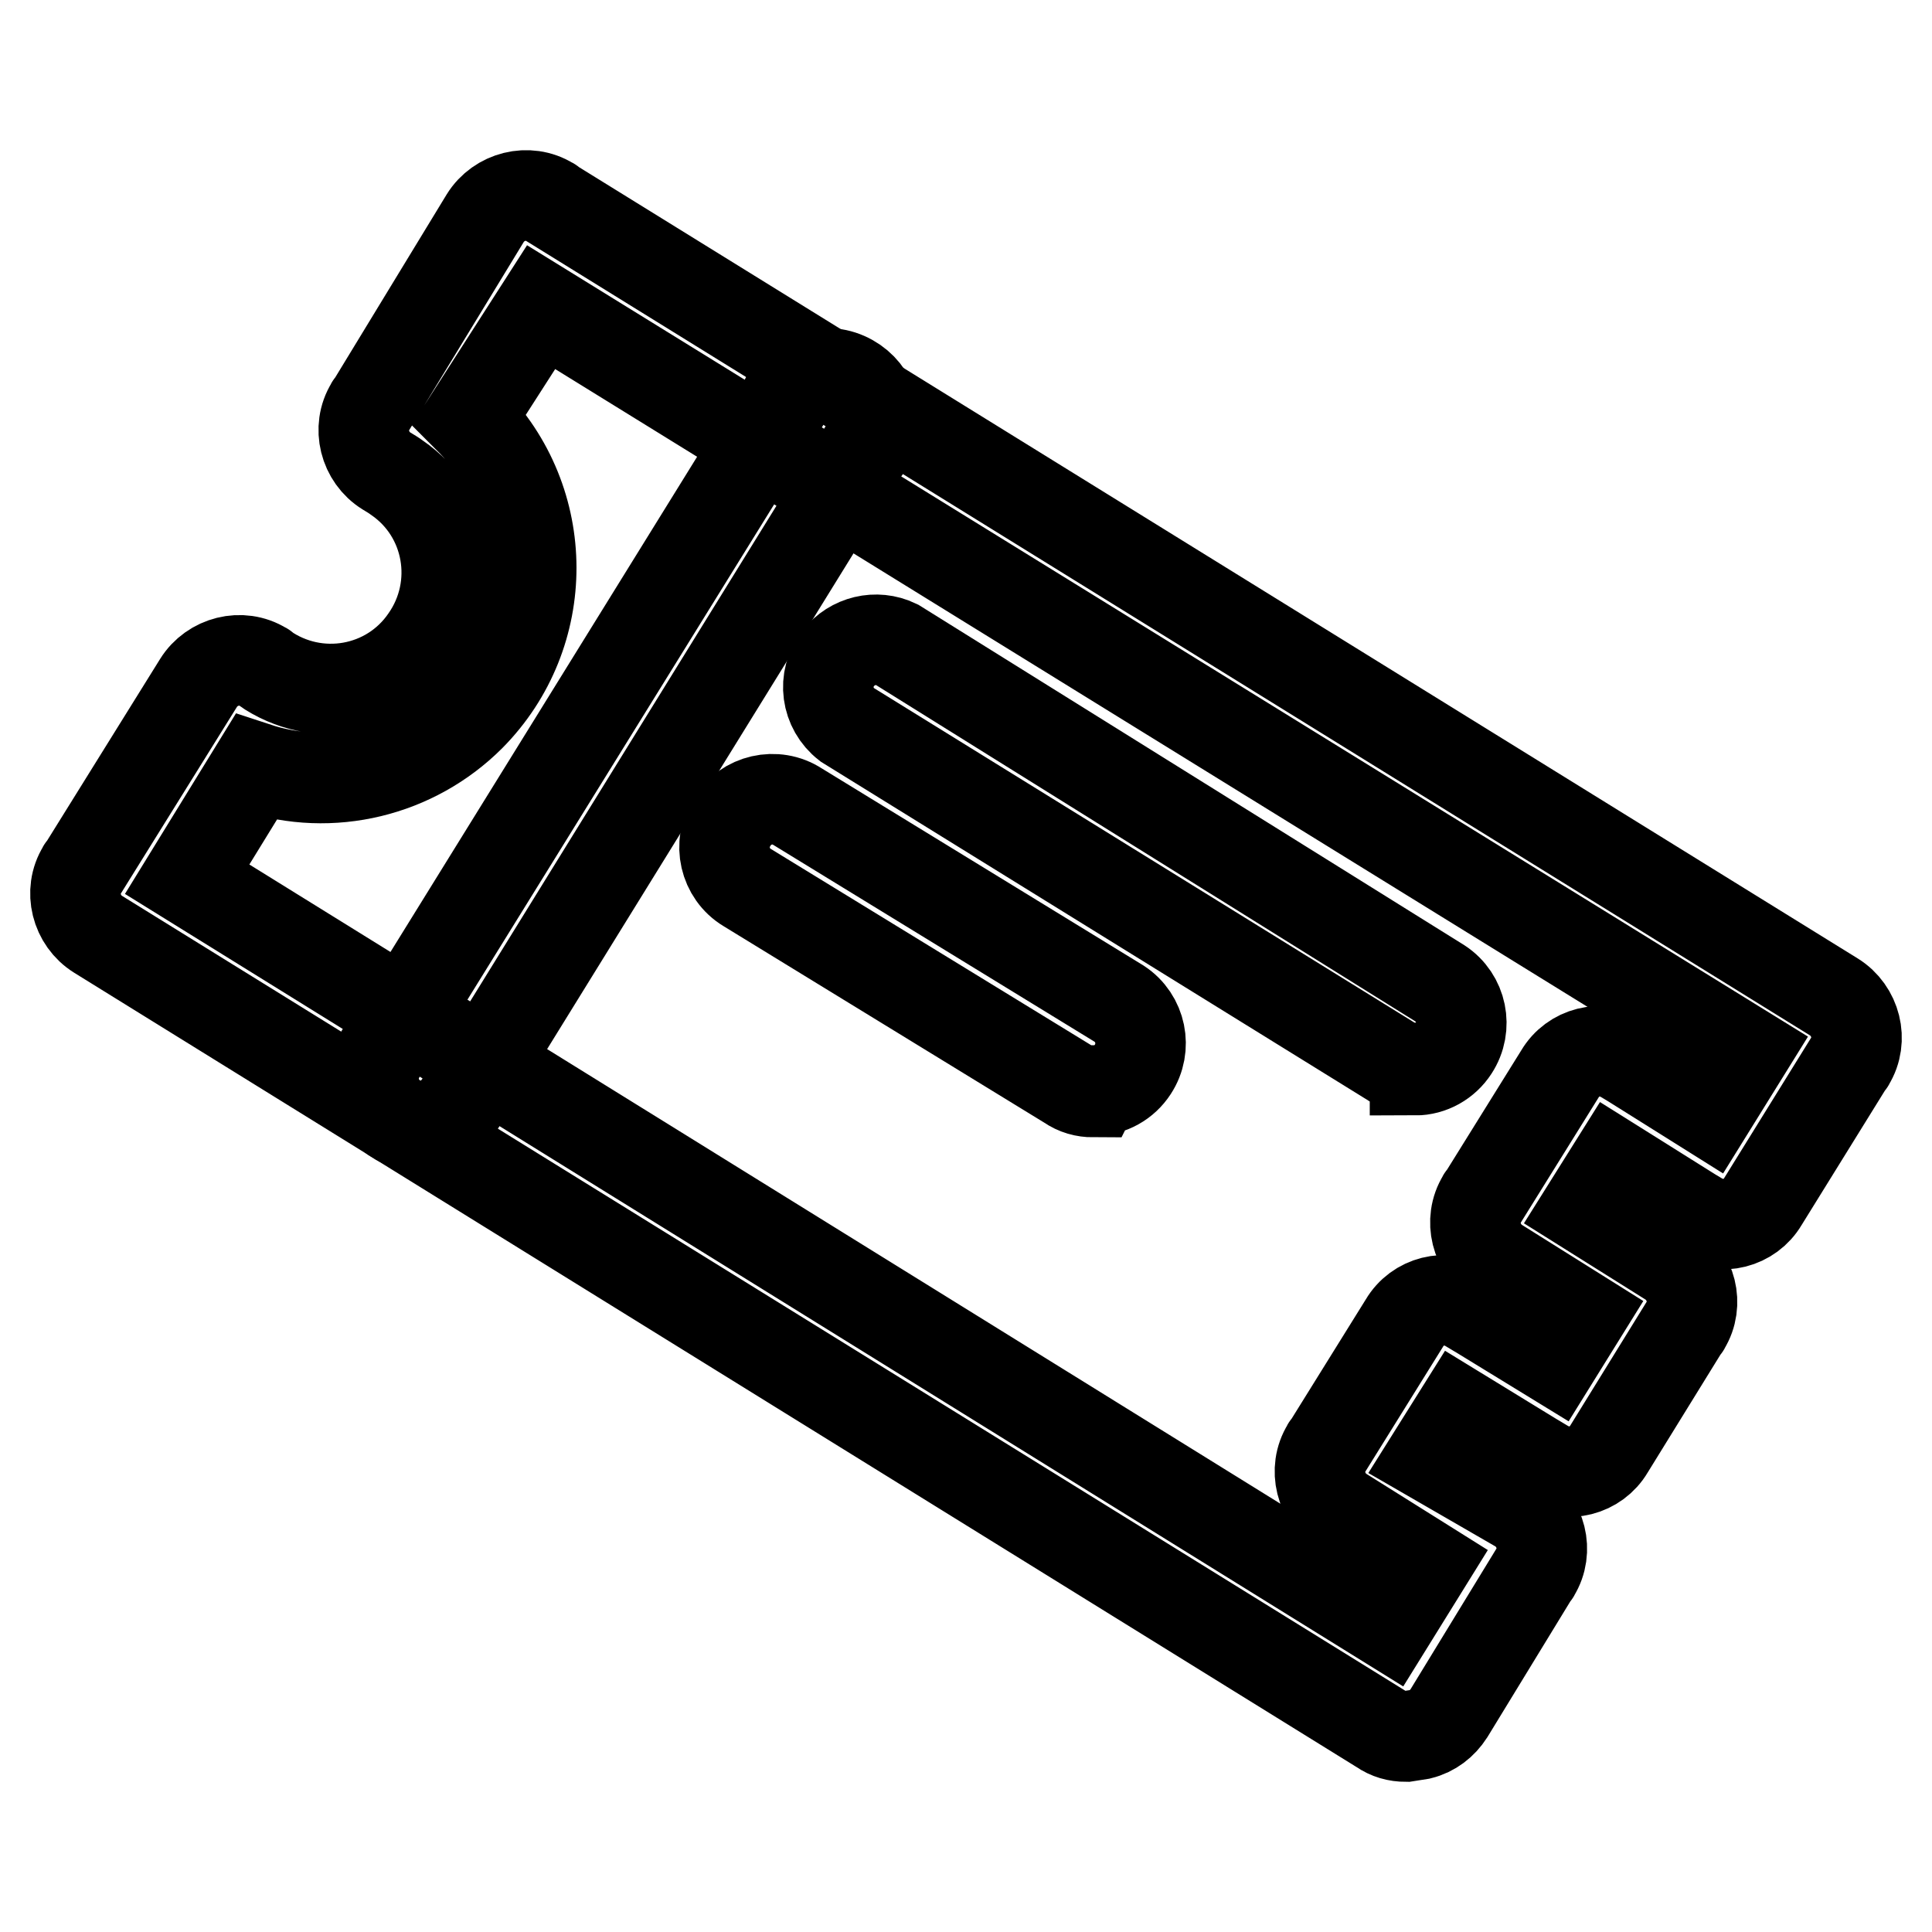
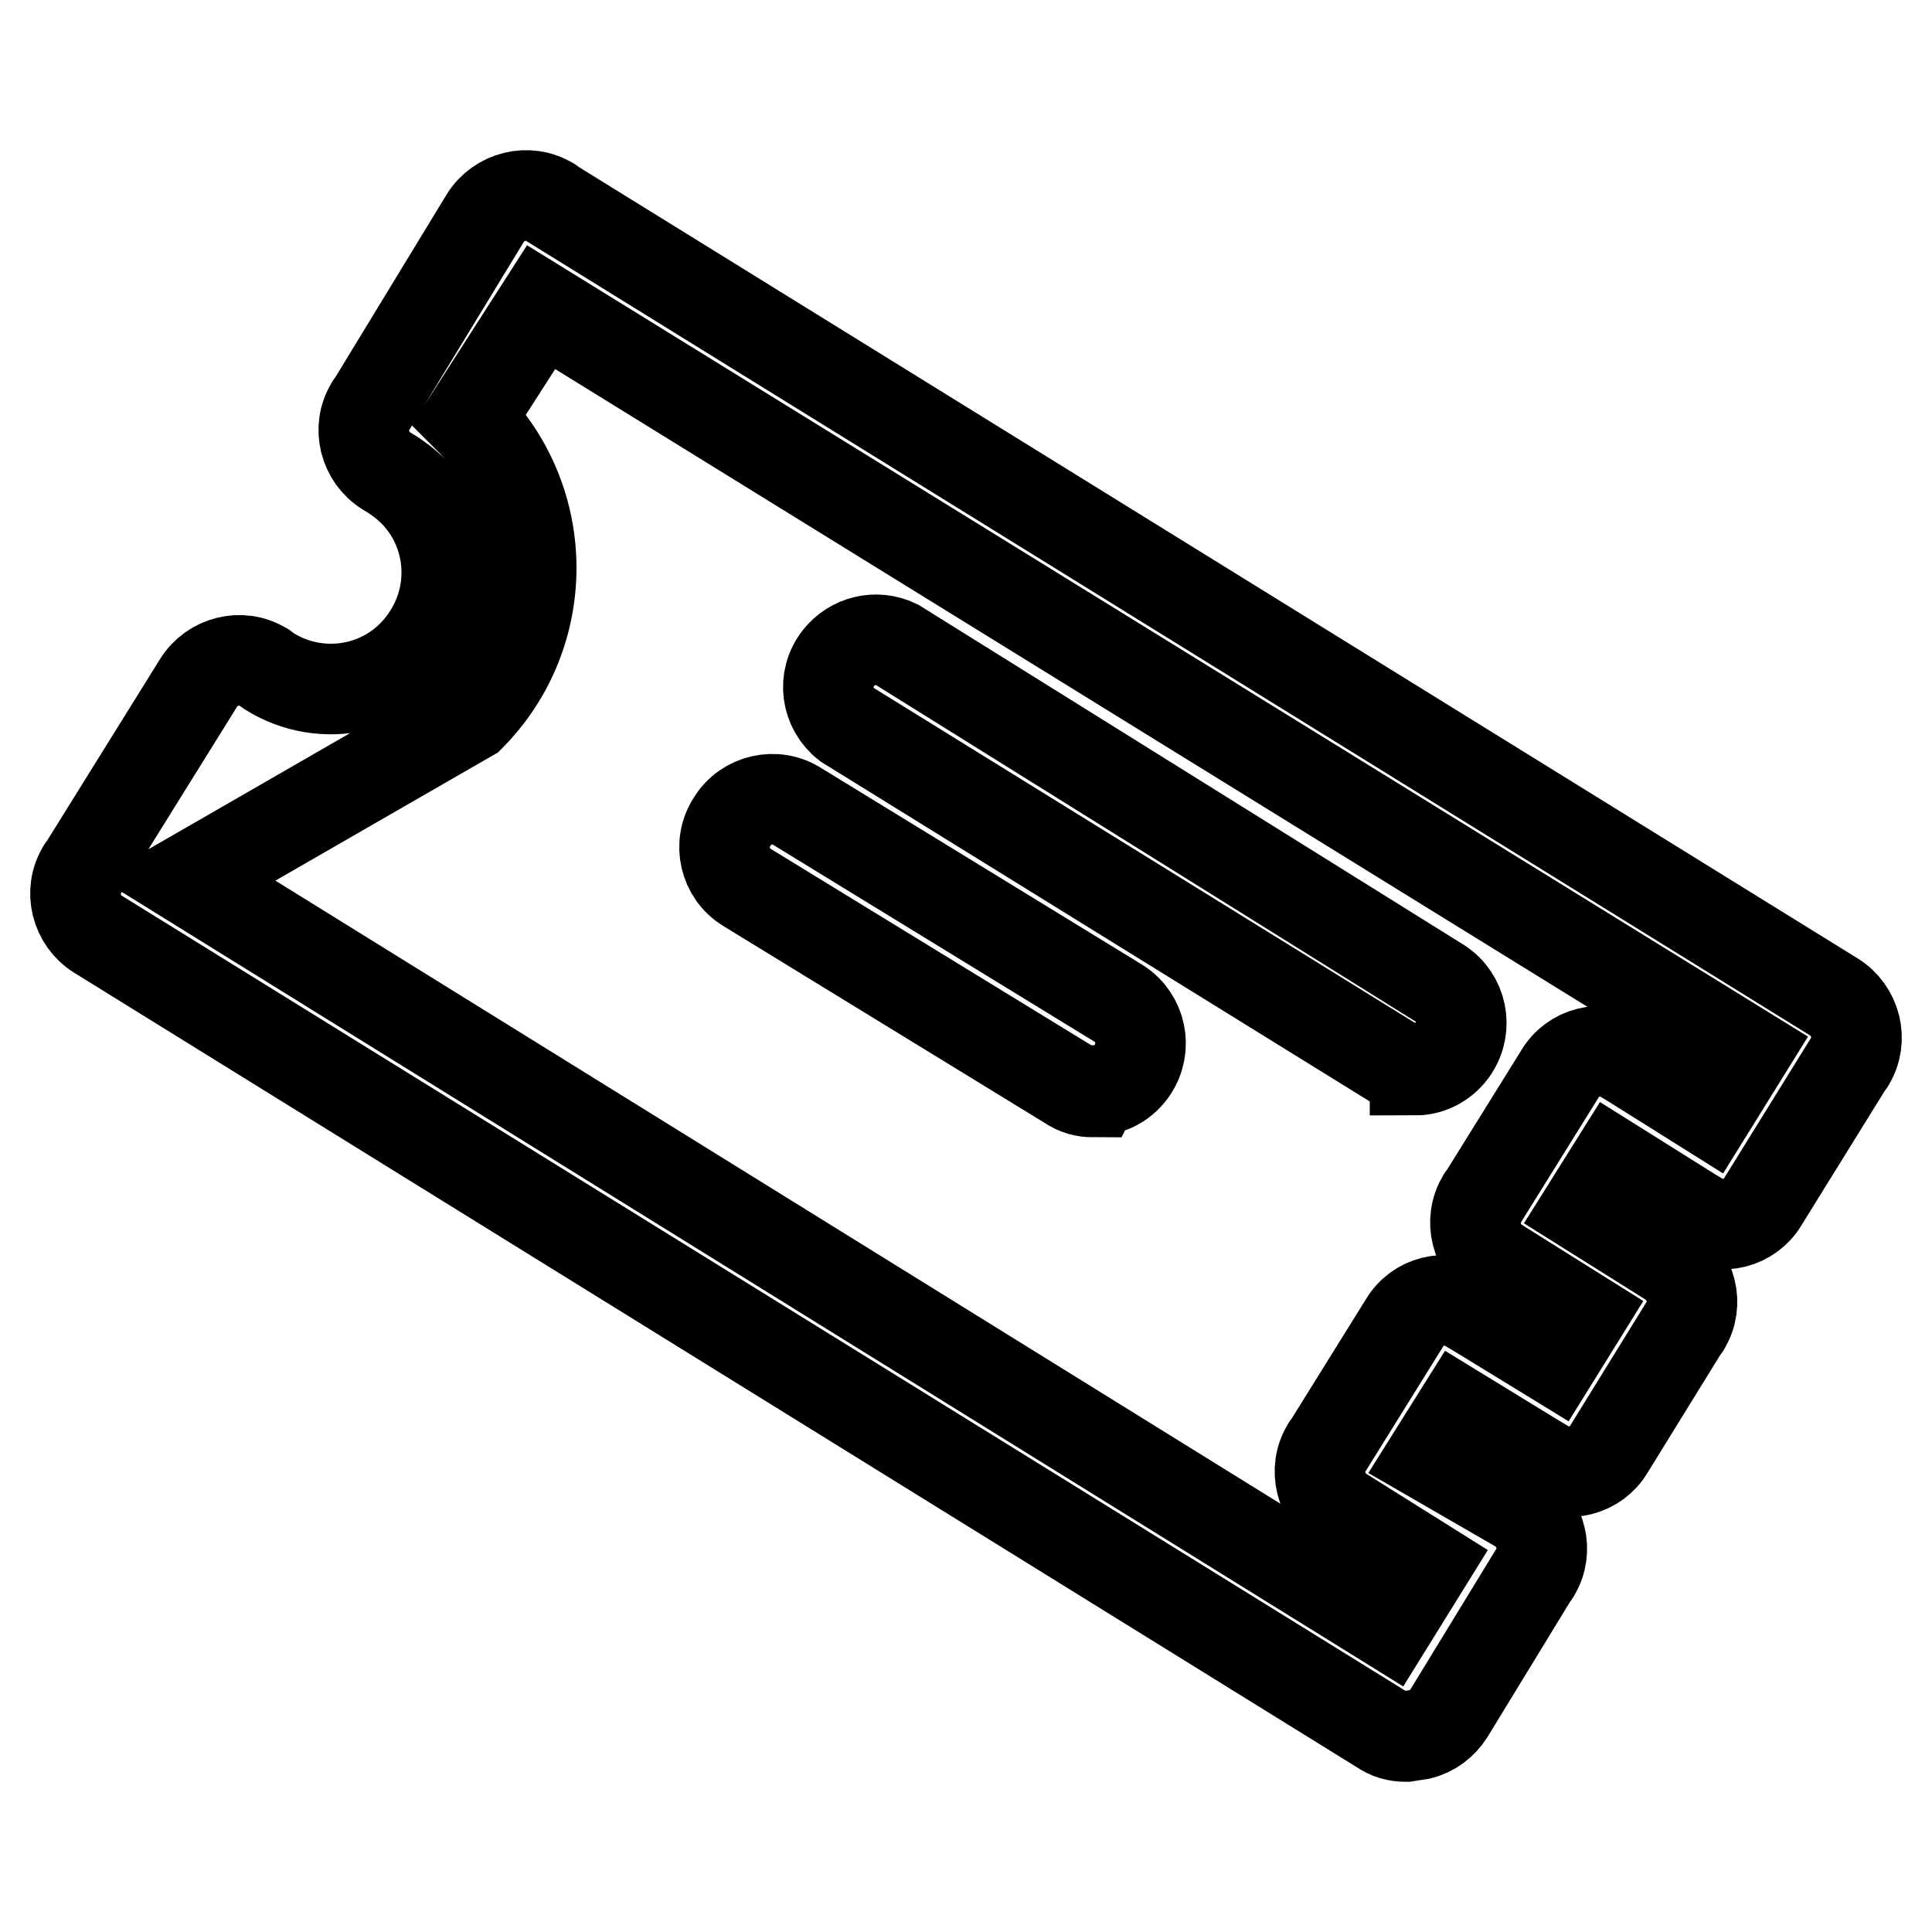
<svg xmlns="http://www.w3.org/2000/svg" version="1.1" x="0px" y="0px" viewBox="0 0 256 256" enable-background="new 0 0 256 256" xml:space="preserve">
  <g>
-     <path stroke-width="12" fill-opacity="0" stroke="#000000" d="M55.7,149.2c-3.5,0-6.2-2.9-6.2-6.3c0-1.1,0.3-2.2,0.9-3.2l53.5-86.4c1.4-3.2,5-4.7,8.2-3.3 c3.2,1.4,4.7,5,3.3,8.2c-0.2,0.6-0.6,1.1-1,1.6L61,146.2C59.8,148.1,57.8,149.2,55.7,149.2L55.7,149.2z" />
-     <path stroke-width="12" fill-opacity="0" stroke="#000000" d="M186.3,230.1c-1.2,0-2.3-0.3-3.3-1L13,123.8c-2.9-1.8-3.9-5.7-2.1-8.6c0,0,0-0.1,0.1-0.1l15.3-24.6 c1.8-2.9,5.7-3.9,8.6-2.1c0,0,0.1,0,0.1,0.1c7,4.9,16.6,3.2,21.4-3.8c4.9-7,3.2-16.6-3.8-21.4c-0.4-0.3-0.9-0.6-1.4-0.9 c-2.9-1.8-3.9-5.7-2.1-8.6c0,0,0-0.1,0.1-0.1l15.1-24.8c1.8-2.9,5.7-3.9,8.6-2.1c0,0,0.1,0,0.1,0.1L243,132.1 c2.9,1.8,3.9,5.7,2.1,8.6c0,0,0,0.1-0.1,0.1l-11.4,18.4c-1.7,2.9-5.5,3.9-8.5,2.1c-0.1,0-0.2-0.1-0.2-0.1l-11-6.9l-3.7,5.9l11,6.9 c2.9,1.8,3.9,5.7,2.1,8.6c0,0,0,0.1-0.1,0.1l-10,16.2c-1.7,2.9-5.5,3.9-8.5,2.1c-0.1,0-0.2-0.1-0.2-0.1l-11.1-6.8l-3.7,5.9 l11.6,6.7c2.9,1.8,3.9,5.7,2.1,8.6c0,0,0,0.1-0.1,0.1L192,227c-0.9,1.4-2.2,2.4-3.8,2.8L186.3,230.1z M24.8,116.5L184,215.2 l4.9-7.9l-11-6.9c-2.9-1.8-3.9-5.7-2.1-8.6c0,0,0-0.1,0.1-0.1l10.2-16.4c1.7-2.9,5.5-3.9,8.5-2.1c0.1,0,0.2,0.1,0.2,0.1l11.1,6.8 l3.6-5.8l-11-6.9c-2.9-1.8-3.9-5.7-2.1-8.6c0,0,0-0.1,0.1-0.1l10.2-16.4c1.7-2.9,5.5-3.9,8.5-2.1c0.1,0,0.2,0.1,0.2,0.1l11,6.9 l4.9-7.9L71.7,40.7l-9.5,14.8C73.1,66.4,73.1,84,62.3,94.9c-7.4,7.4-18.4,10.1-28.4,6.8L24.8,116.5z" />
+     <path stroke-width="12" fill-opacity="0" stroke="#000000" d="M186.3,230.1c-1.2,0-2.3-0.3-3.3-1L13,123.8c-2.9-1.8-3.9-5.7-2.1-8.6c0,0,0-0.1,0.1-0.1l15.3-24.6 c1.8-2.9,5.7-3.9,8.6-2.1c0,0,0.1,0,0.1,0.1c7,4.9,16.6,3.2,21.4-3.8c4.9-7,3.2-16.6-3.8-21.4c-0.4-0.3-0.9-0.6-1.4-0.9 c-2.9-1.8-3.9-5.7-2.1-8.6c0,0,0-0.1,0.1-0.1l15.1-24.8c1.8-2.9,5.7-3.9,8.6-2.1c0,0,0.1,0,0.1,0.1L243,132.1 c2.9,1.8,3.9,5.7,2.1,8.6c0,0,0,0.1-0.1,0.1l-11.4,18.4c-1.7,2.9-5.5,3.9-8.5,2.1c-0.1,0-0.2-0.1-0.2-0.1l-11-6.9l-3.7,5.9l11,6.9 c2.9,1.8,3.9,5.7,2.1,8.6c0,0,0,0.1-0.1,0.1l-10,16.2c-1.7,2.9-5.5,3.9-8.5,2.1c-0.1,0-0.2-0.1-0.2-0.1l-11.1-6.8l-3.7,5.9 l11.6,6.7c2.9,1.8,3.9,5.7,2.1,8.6c0,0,0,0.1-0.1,0.1L192,227c-0.9,1.4-2.2,2.4-3.8,2.8L186.3,230.1z M24.8,116.5L184,215.2 l4.9-7.9l-11-6.9c-2.9-1.8-3.9-5.7-2.1-8.6c0,0,0-0.1,0.1-0.1l10.2-16.4c1.7-2.9,5.5-3.9,8.5-2.1c0.1,0,0.2,0.1,0.2,0.1l11.1,6.8 l3.6-5.8l-11-6.9c-2.9-1.8-3.9-5.7-2.1-8.6c0,0,0-0.1,0.1-0.1l10.2-16.4c1.7-2.9,5.5-3.9,8.5-2.1c0.1,0,0.2,0.1,0.2,0.1l11,6.9 l4.9-7.9L71.7,40.7l-9.5,14.8C73.1,66.4,73.1,84,62.3,94.9L24.8,116.5z" />
    <path stroke-width="12" fill-opacity="0" stroke="#000000" d="M187.4,141.5c-1.2,0-2.3-0.3-3.3-1l-71.9-44.5c-2.7-2.1-3.3-6-1.1-8.8c1.8-2.3,5-3.1,7.7-1.8l72,44.9 c2.9,1.9,3.7,5.8,1.8,8.7c-1.1,1.7-3,2.8-5.1,2.8V141.5z M144.9,144.7c-1.2,0-2.3-0.3-3.3-1L99,117.6c-3-1.8-3.9-5.8-2-8.7 c1.8-3,5.8-3.9,8.7-2l42.6,26.1c2.9,1.9,3.7,5.8,1.8,8.7c-1.1,1.7-3,2.8-5.1,2.8L144.9,144.7z" />
  </g>
</svg>